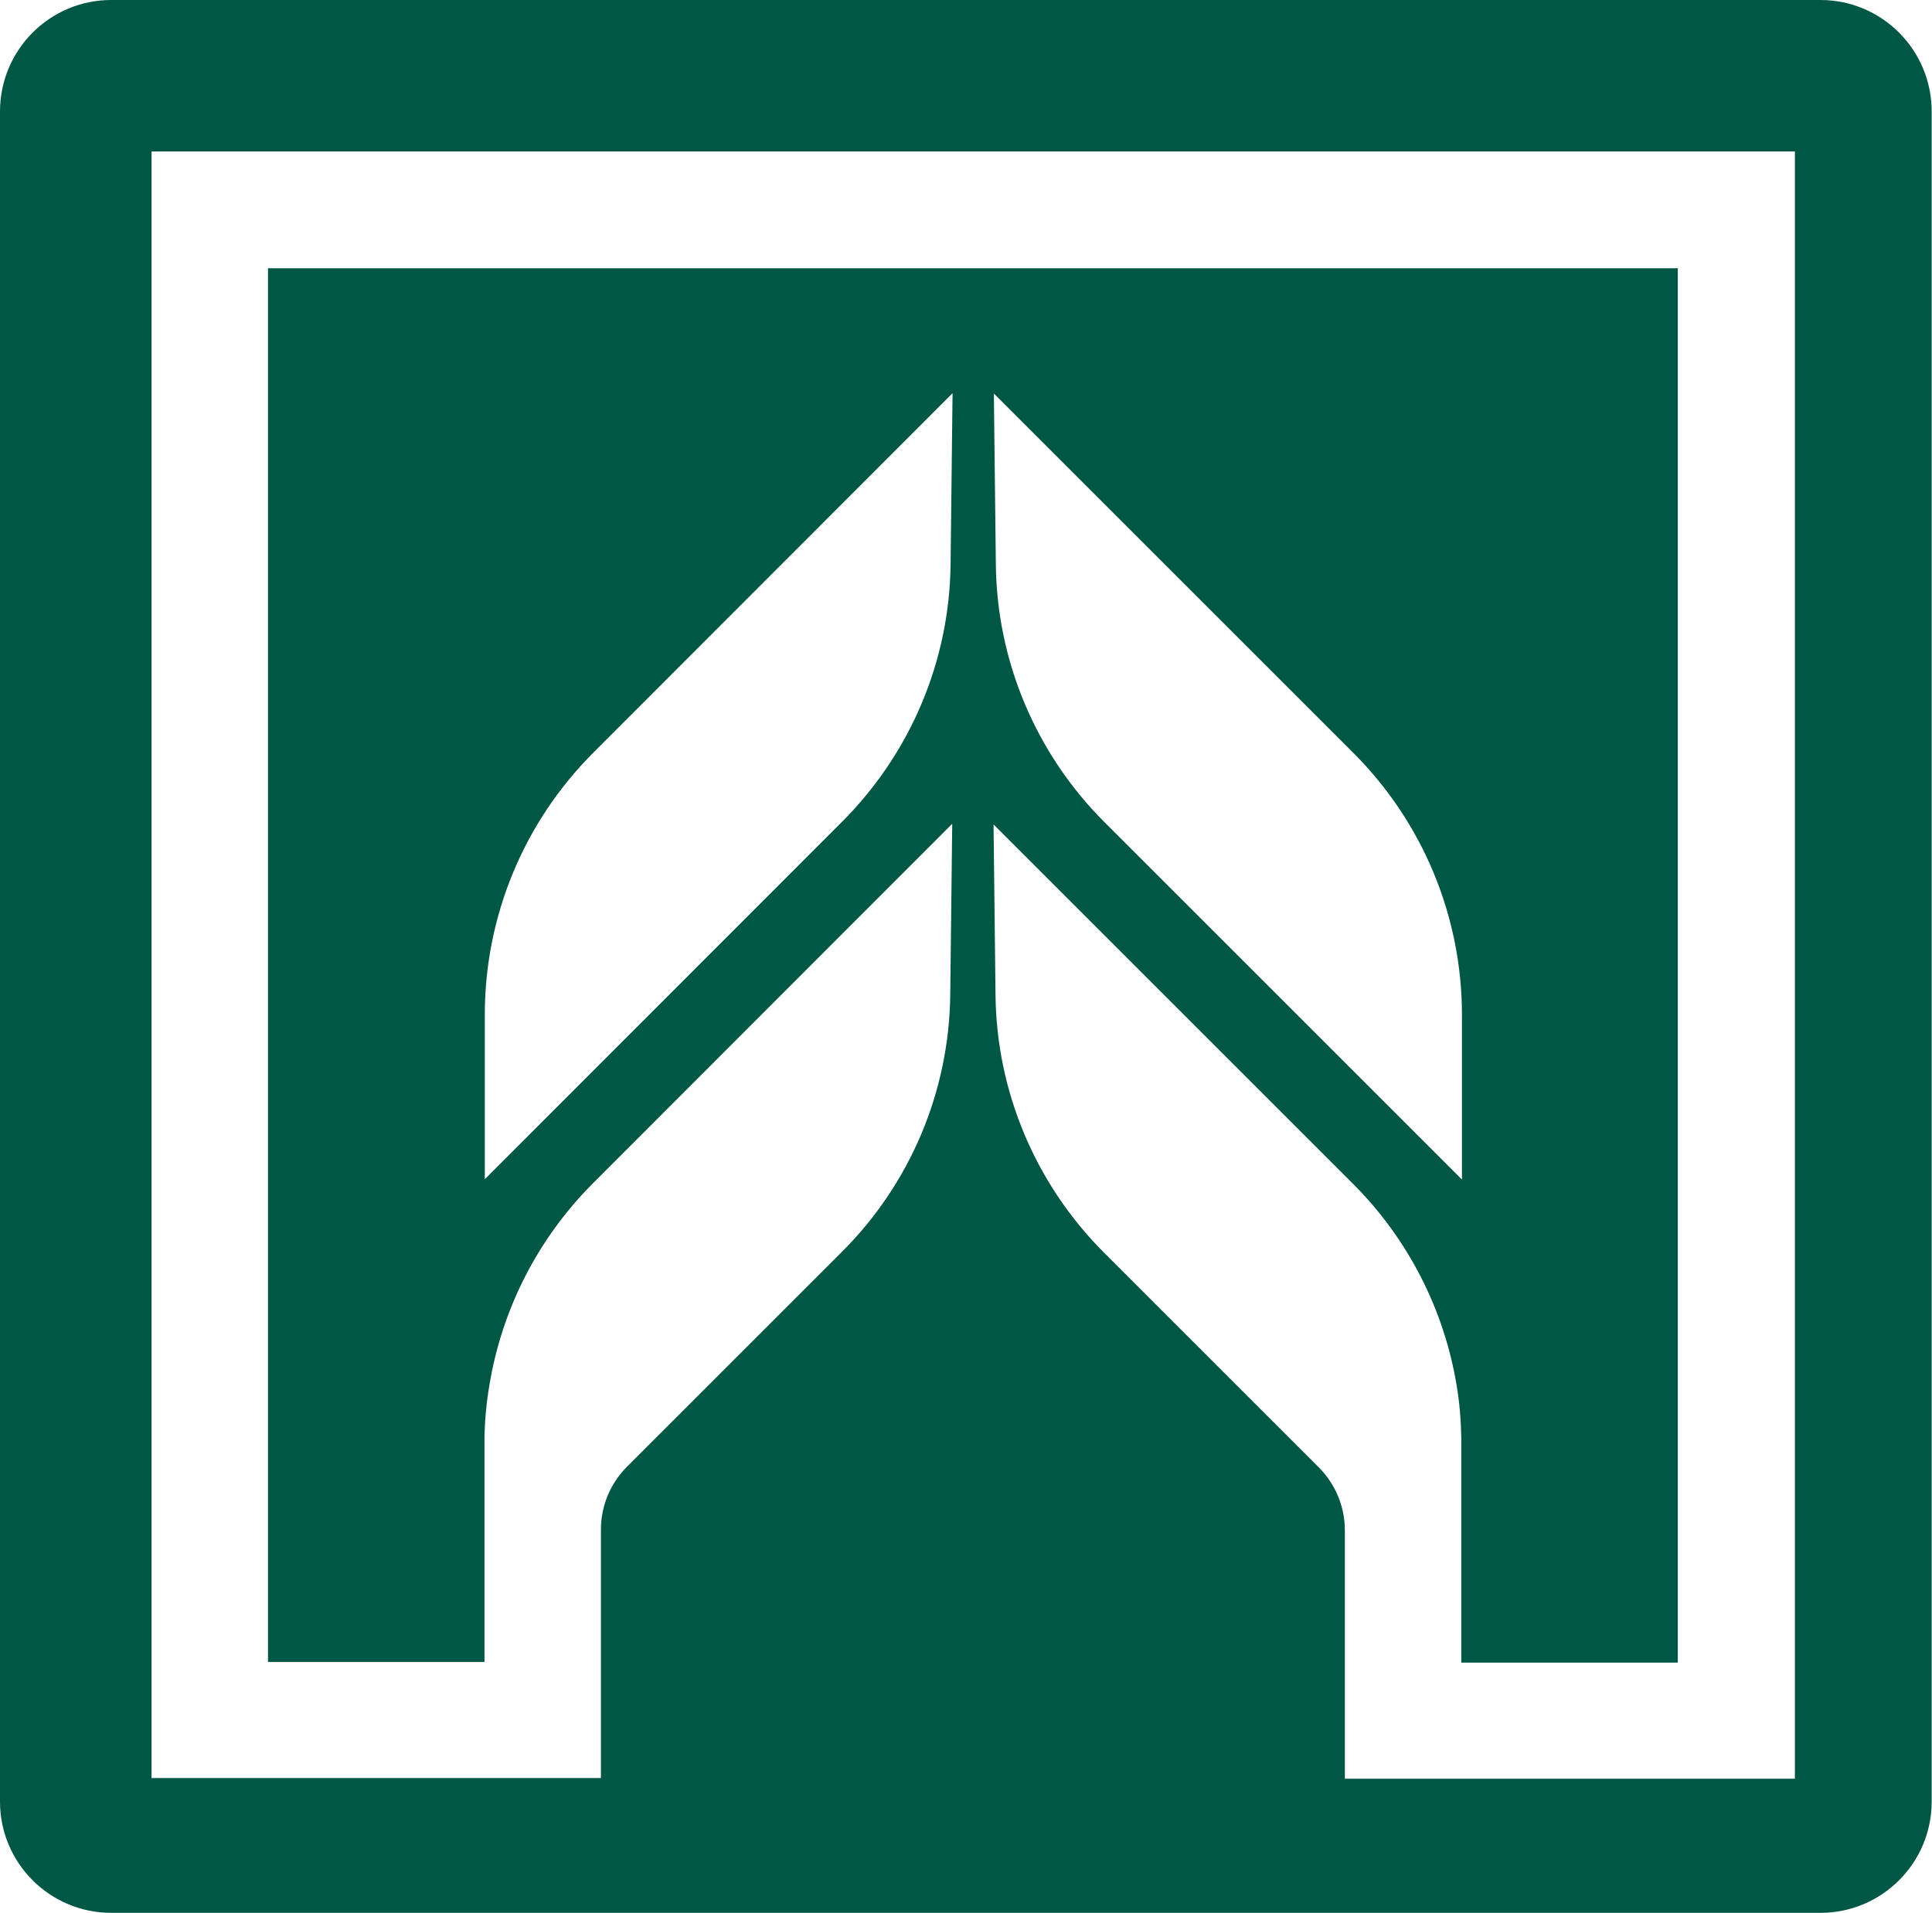
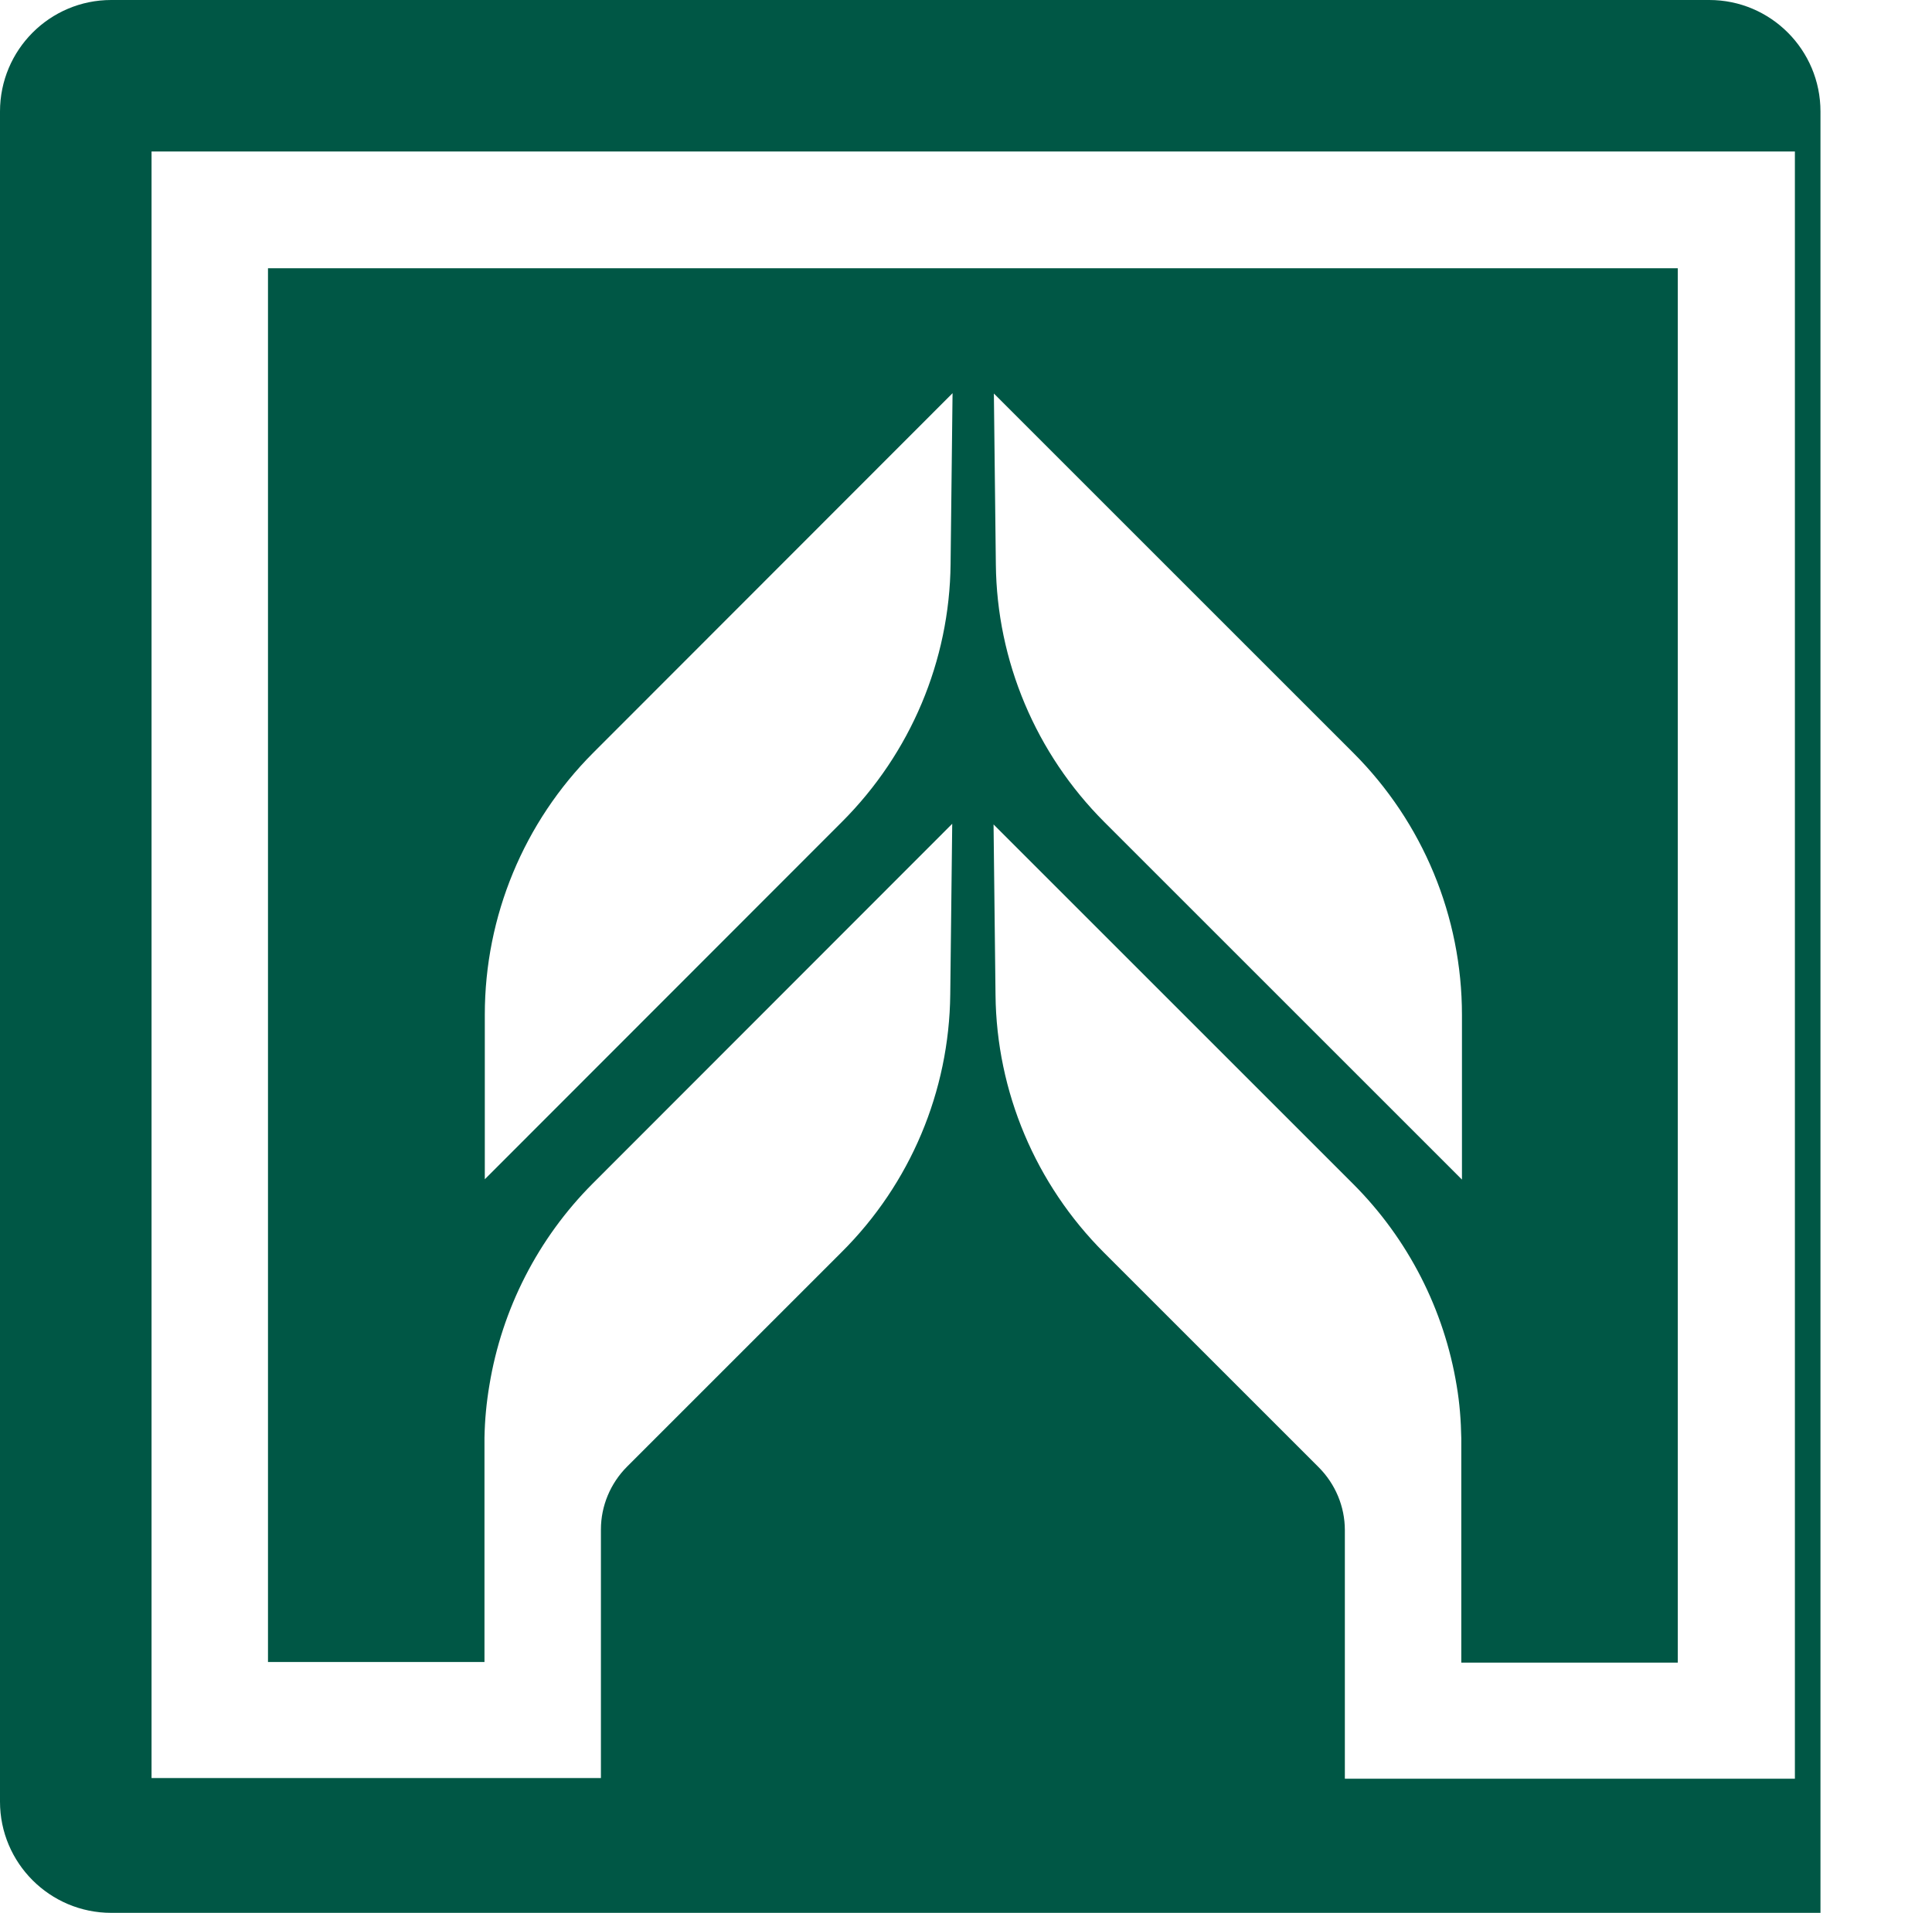
<svg xmlns="http://www.w3.org/2000/svg" id="Capa_2" data-name="Capa 2" viewBox="0 0 58.9 58.33">
  <defs>
    <style>
      .cls-1 {
        fill: #005745;
        stroke-width: 0px;
      }
    </style>
  </defs>
  <g id="Capa_1-2" data-name="Capa 1">
-     <path class="cls-1" d="m55.51,0H3.39C1.52,0,0,1.52,0,3.4v51.54c0,1.87,1.52,3.39,3.39,3.39h52.11c1.87,0,3.39-1.52,3.39-3.39V3.4c0-1.88-1.52-3.4-3.39-3.4Zm-.79,50.68v3.56h-13.72v-7.58c0-.72-.29-1.41-.8-1.92l-6.54-6.54c-2.09-2.09-3.28-4.91-3.31-7.86l-.06-5.2,10.96,10.96c1.68,1.68,2.78,3.84,3.16,6.16.09.53.13,1.06.14,1.6,0,.08,0,.16,0,.23v4.22h0v2.39h0s6.6,0,6.6,0h0V8.18H8.17v42.5h0s6.6,0,6.6,0h0v-2.39h0v-4.22c0-.08,0-.16,0-.23.01-.54.06-1.07.15-1.6.38-2.32,1.48-4.48,3.16-6.16l10.95-10.96-.06,5.2c-.03,2.96-1.22,5.78-3.31,7.86l-6.54,6.54c-.51.51-.8,1.2-.8,1.92v7.58H4.62V4.62h50.1v46.07ZM30.3,12l10.96,10.96c2.12,2.12,3.31,4.99,3.31,7.99v5.02l-10.9-10.9c-2.09-2.09-3.28-4.91-3.31-7.86l-.06-5.2Zm-1.26,0l-.06,5.2c-.03,2.95-1.22,5.77-3.31,7.86l-10.89,10.9v-5.02c0-3,1.19-5.87,3.31-7.99l10.95-10.96Z" />
+     <path class="cls-1" d="m55.51,0H3.39C1.52,0,0,1.52,0,3.4v51.54c0,1.87,1.52,3.39,3.39,3.39h52.11V3.4c0-1.88-1.52-3.4-3.39-3.4Zm-.79,50.68v3.56h-13.72v-7.58c0-.72-.29-1.41-.8-1.92l-6.54-6.54c-2.09-2.09-3.28-4.91-3.31-7.86l-.06-5.2,10.96,10.96c1.68,1.68,2.78,3.84,3.16,6.16.09.53.13,1.06.14,1.6,0,.08,0,.16,0,.23v4.22h0v2.39h0s6.6,0,6.6,0h0V8.18H8.17v42.5h0s6.6,0,6.6,0h0v-2.39h0v-4.22c0-.08,0-.16,0-.23.01-.54.06-1.07.15-1.6.38-2.32,1.48-4.48,3.16-6.16l10.95-10.96-.06,5.2c-.03,2.96-1.22,5.78-3.31,7.86l-6.54,6.54c-.51.51-.8,1.2-.8,1.92v7.58H4.62V4.62h50.1v46.07ZM30.3,12l10.96,10.96c2.12,2.12,3.31,4.99,3.31,7.99v5.02l-10.9-10.9c-2.09-2.09-3.28-4.91-3.31-7.86l-.06-5.2Zm-1.26,0l-.06,5.2c-.03,2.95-1.22,5.77-3.31,7.86l-10.89,10.9v-5.02c0-3,1.19-5.87,3.31-7.99l10.95-10.96Z" />
  </g>
</svg>